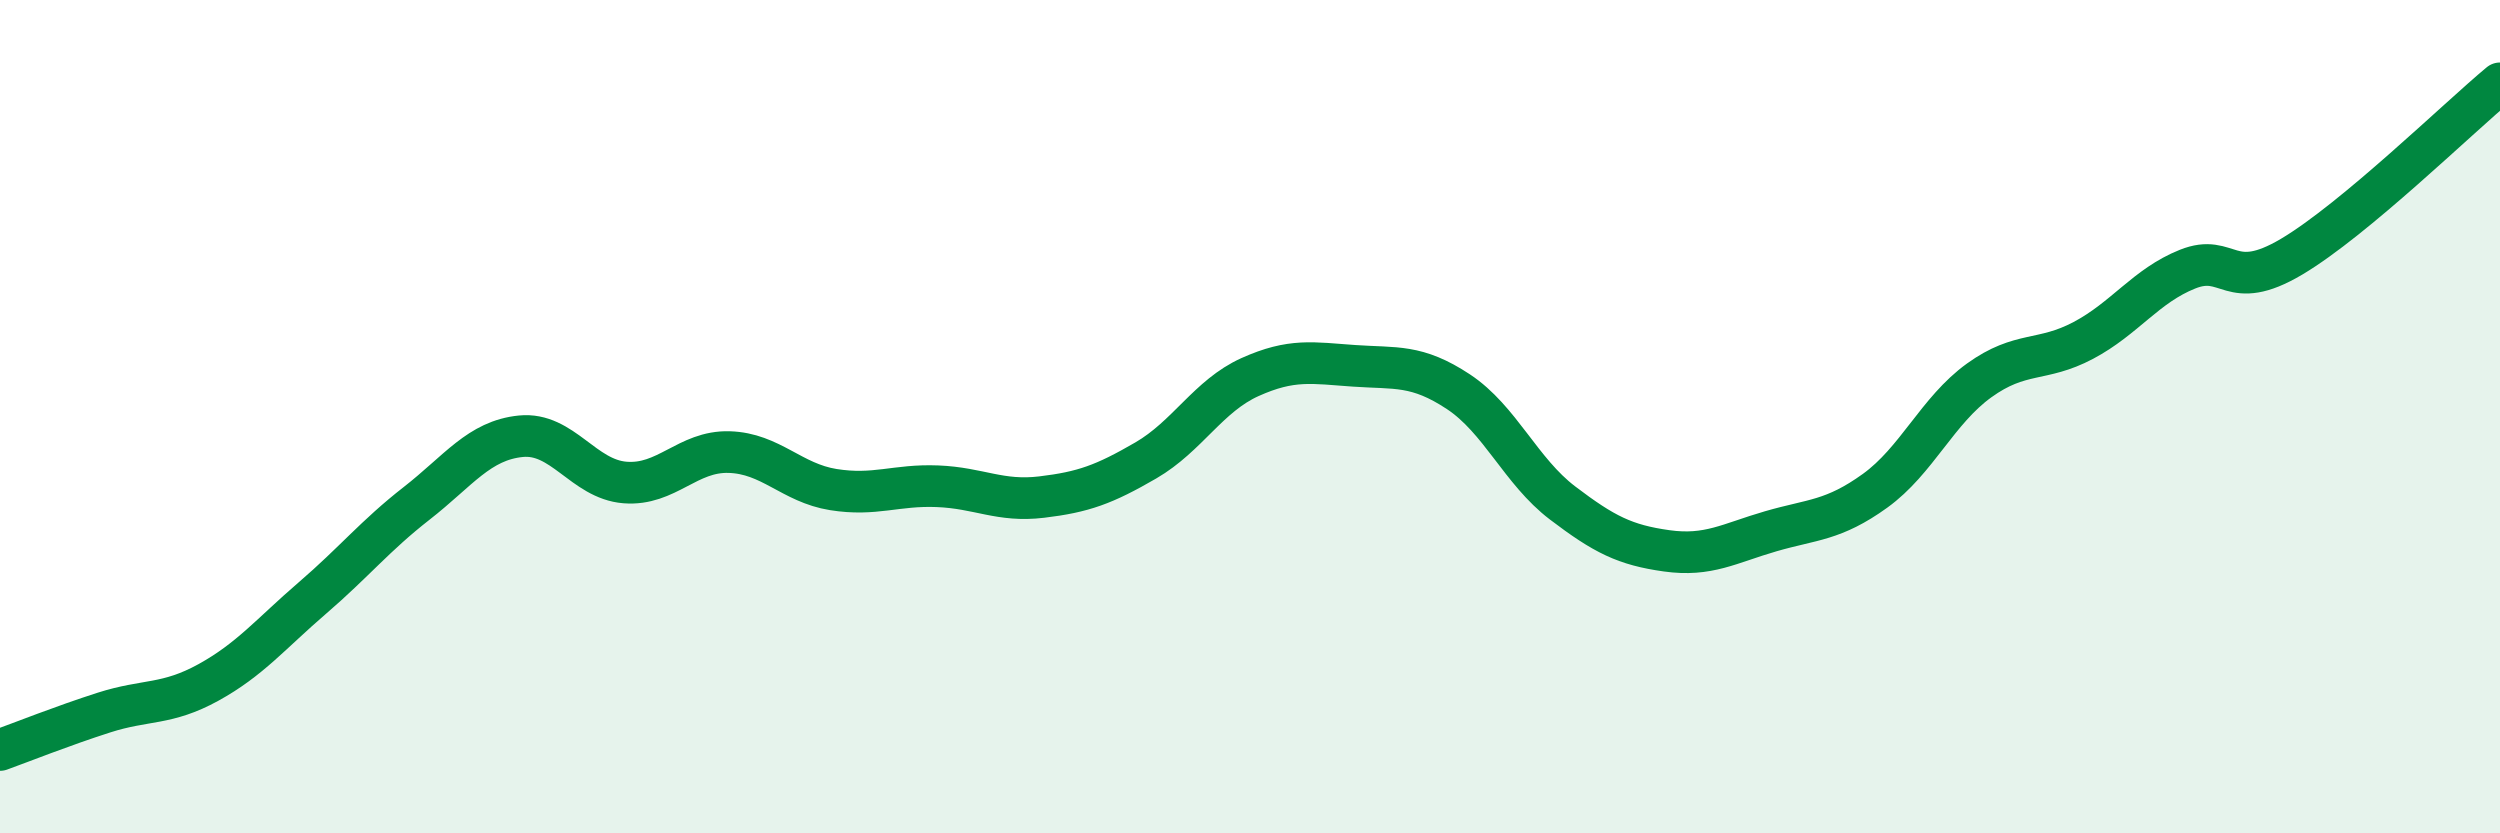
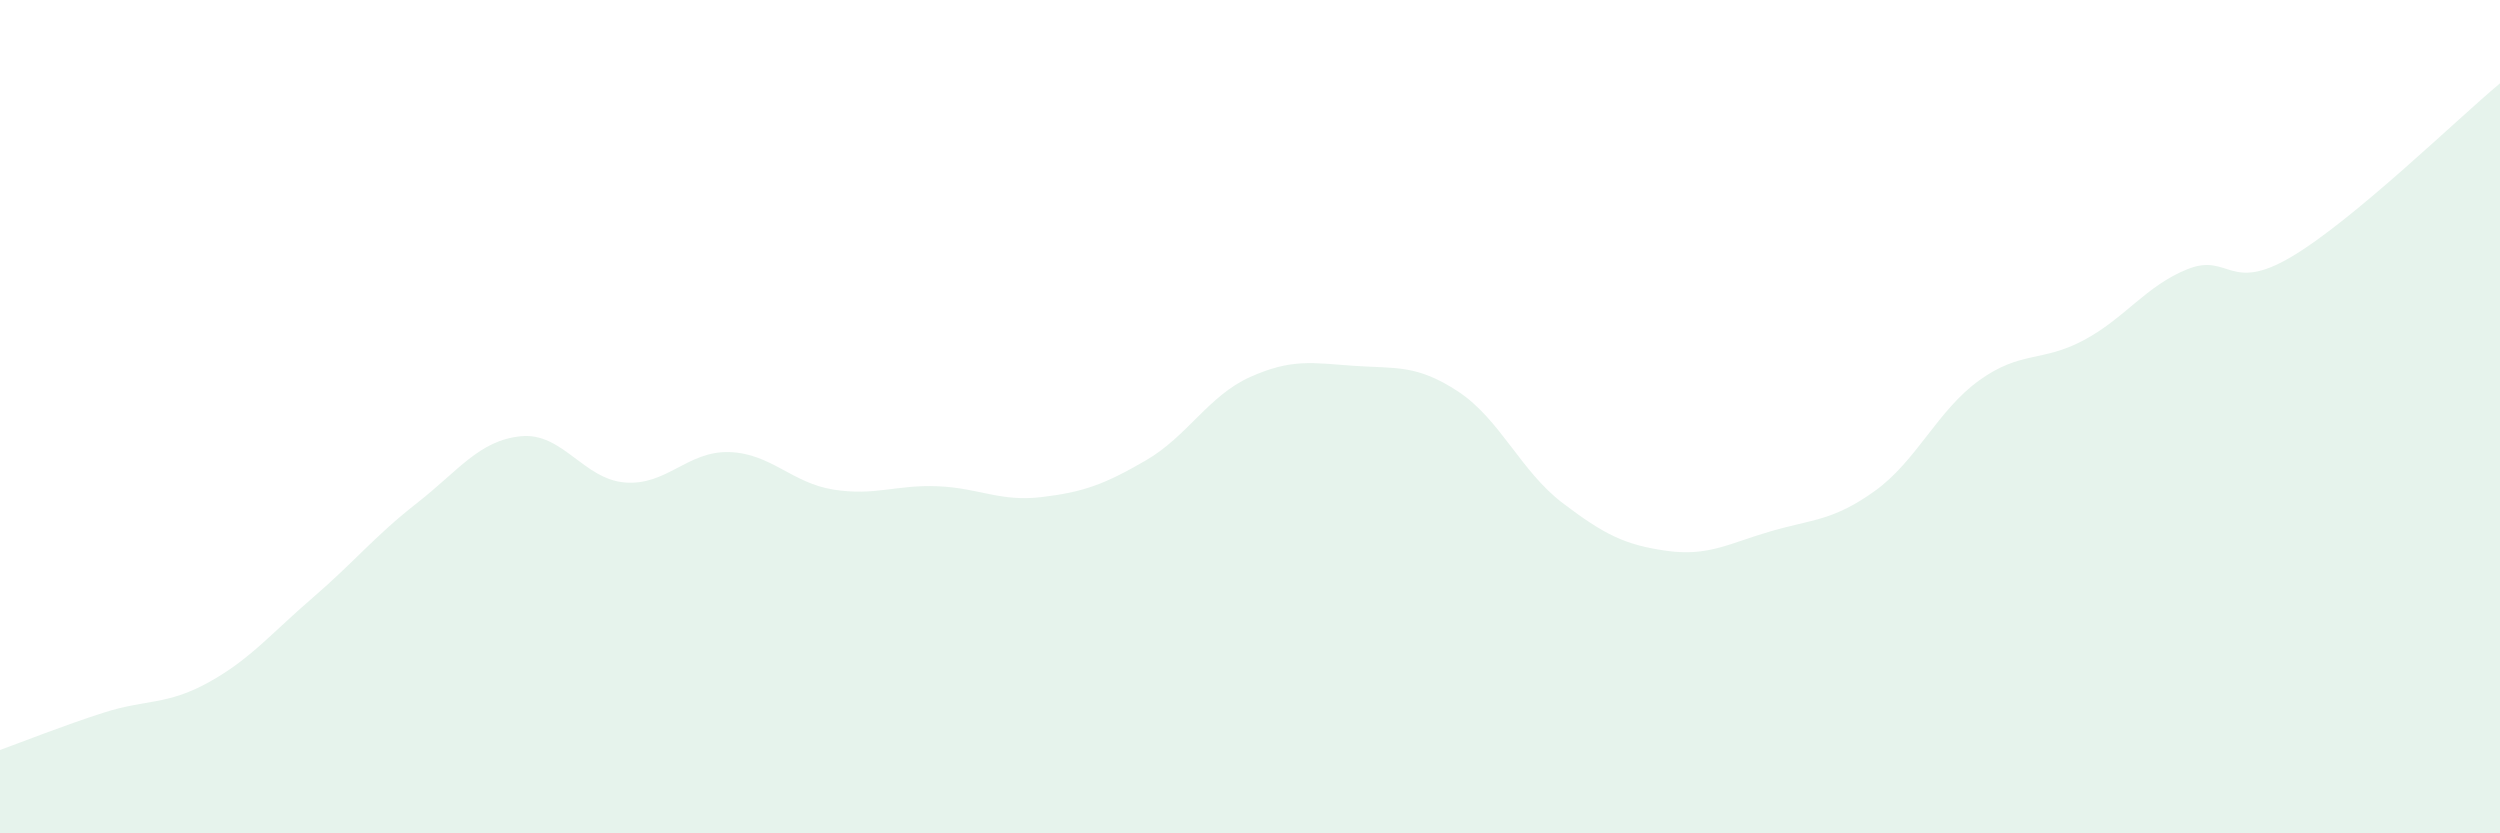
<svg xmlns="http://www.w3.org/2000/svg" width="60" height="20" viewBox="0 0 60 20">
  <path d="M 0,18 C 0.5,17.82 1.5,17.42 2.5,17.1 C 3.5,16.78 4,16.93 5,16.38 C 6,15.83 6.5,15.21 7.5,14.35 C 8.5,13.49 9,12.86 10,12.08 C 11,11.3 11.5,10.57 12.5,10.47 C 13.5,10.37 14,11.5 15,11.58 C 16,11.66 16.5,10.82 17.5,10.85 C 18.5,10.88 19,11.59 20,11.75 C 21,11.91 21.5,11.63 22.5,11.67 C 23.5,11.71 24,12.05 25,11.93 C 26,11.81 26.5,11.63 27.5,11.05 C 28.5,10.47 29,9.5 30,9.05 C 31,8.6 31.5,8.71 32.5,8.78 C 33.5,8.85 34,8.74 35,9.4 C 36,10.06 36.5,11.31 37.5,12.07 C 38.5,12.83 39,13.08 40,13.22 C 41,13.36 41.5,13.04 42.5,12.75 C 43.5,12.46 44,12.5 45,11.78 C 46,11.06 46.5,9.85 47.5,9.13 C 48.5,8.41 49,8.7 50,8.17 C 51,7.64 51.5,6.86 52.5,6.46 C 53.5,6.06 53.5,7.05 55,6.16 C 56.5,5.27 59,2.83 60,2L60 20L0 20Z" fill="#008740" opacity="0.1" stroke-linecap="round" stroke-linejoin="round" />
-   <path d="M 0,18 C 0.5,17.82 1.5,17.42 2.5,17.1 C 3.5,16.78 4,16.93 5,16.38 C 6,15.83 6.5,15.21 7.5,14.35 C 8.5,13.49 9,12.86 10,12.08 C 11,11.3 11.5,10.57 12.5,10.47 C 13.5,10.37 14,11.5 15,11.58 C 16,11.66 16.5,10.82 17.5,10.85 C 18.5,10.88 19,11.59 20,11.75 C 21,11.91 21.5,11.63 22.5,11.67 C 23.5,11.71 24,12.05 25,11.93 C 26,11.81 26.5,11.63 27.5,11.05 C 28.5,10.47 29,9.5 30,9.05 C 31,8.6 31.5,8.71 32.5,8.78 C 33.5,8.85 34,8.74 35,9.4 C 36,10.06 36.5,11.31 37.5,12.07 C 38.5,12.83 39,13.08 40,13.22 C 41,13.36 41.5,13.04 42.5,12.75 C 43.5,12.46 44,12.5 45,11.78 C 46,11.06 46.5,9.85 47.5,9.13 C 48.5,8.41 49,8.7 50,8.17 C 51,7.64 51.5,6.86 52.5,6.46 C 53.5,6.06 53.5,7.05 55,6.16 C 56.5,5.27 59,2.83 60,2" stroke="#008740" stroke-width="1" fill="none" stroke-linecap="round" stroke-linejoin="round" />
</svg>